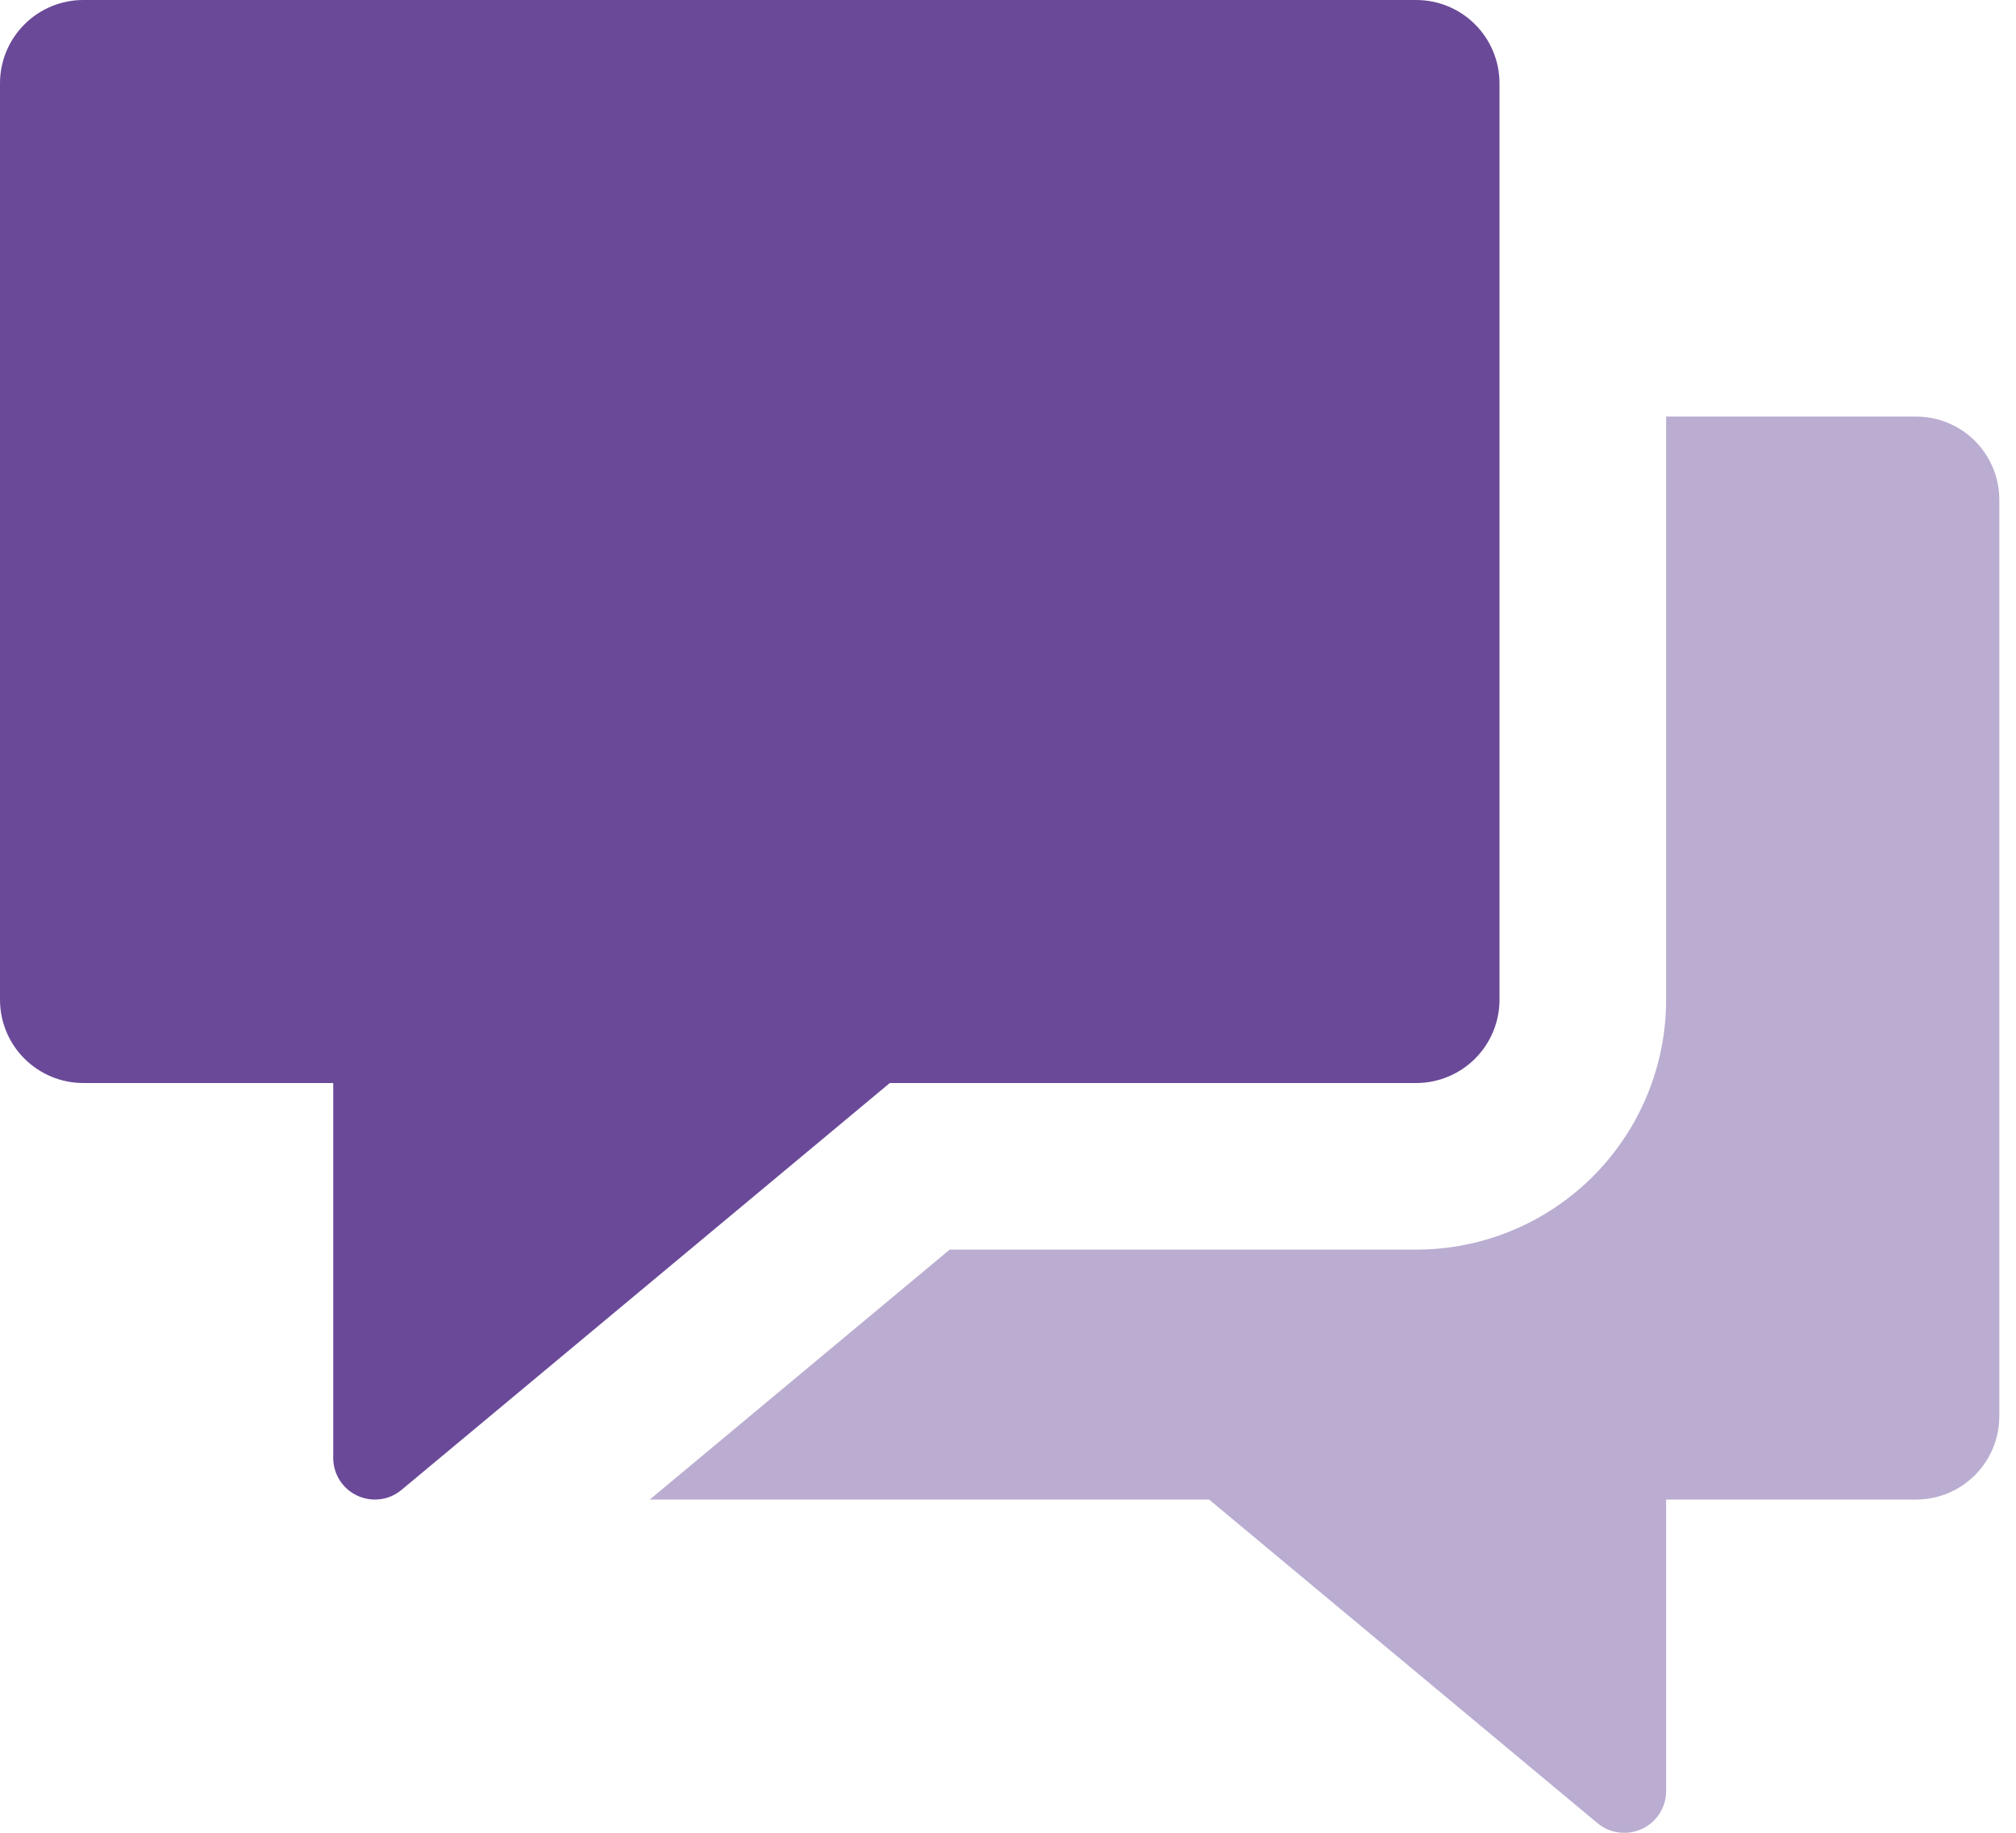
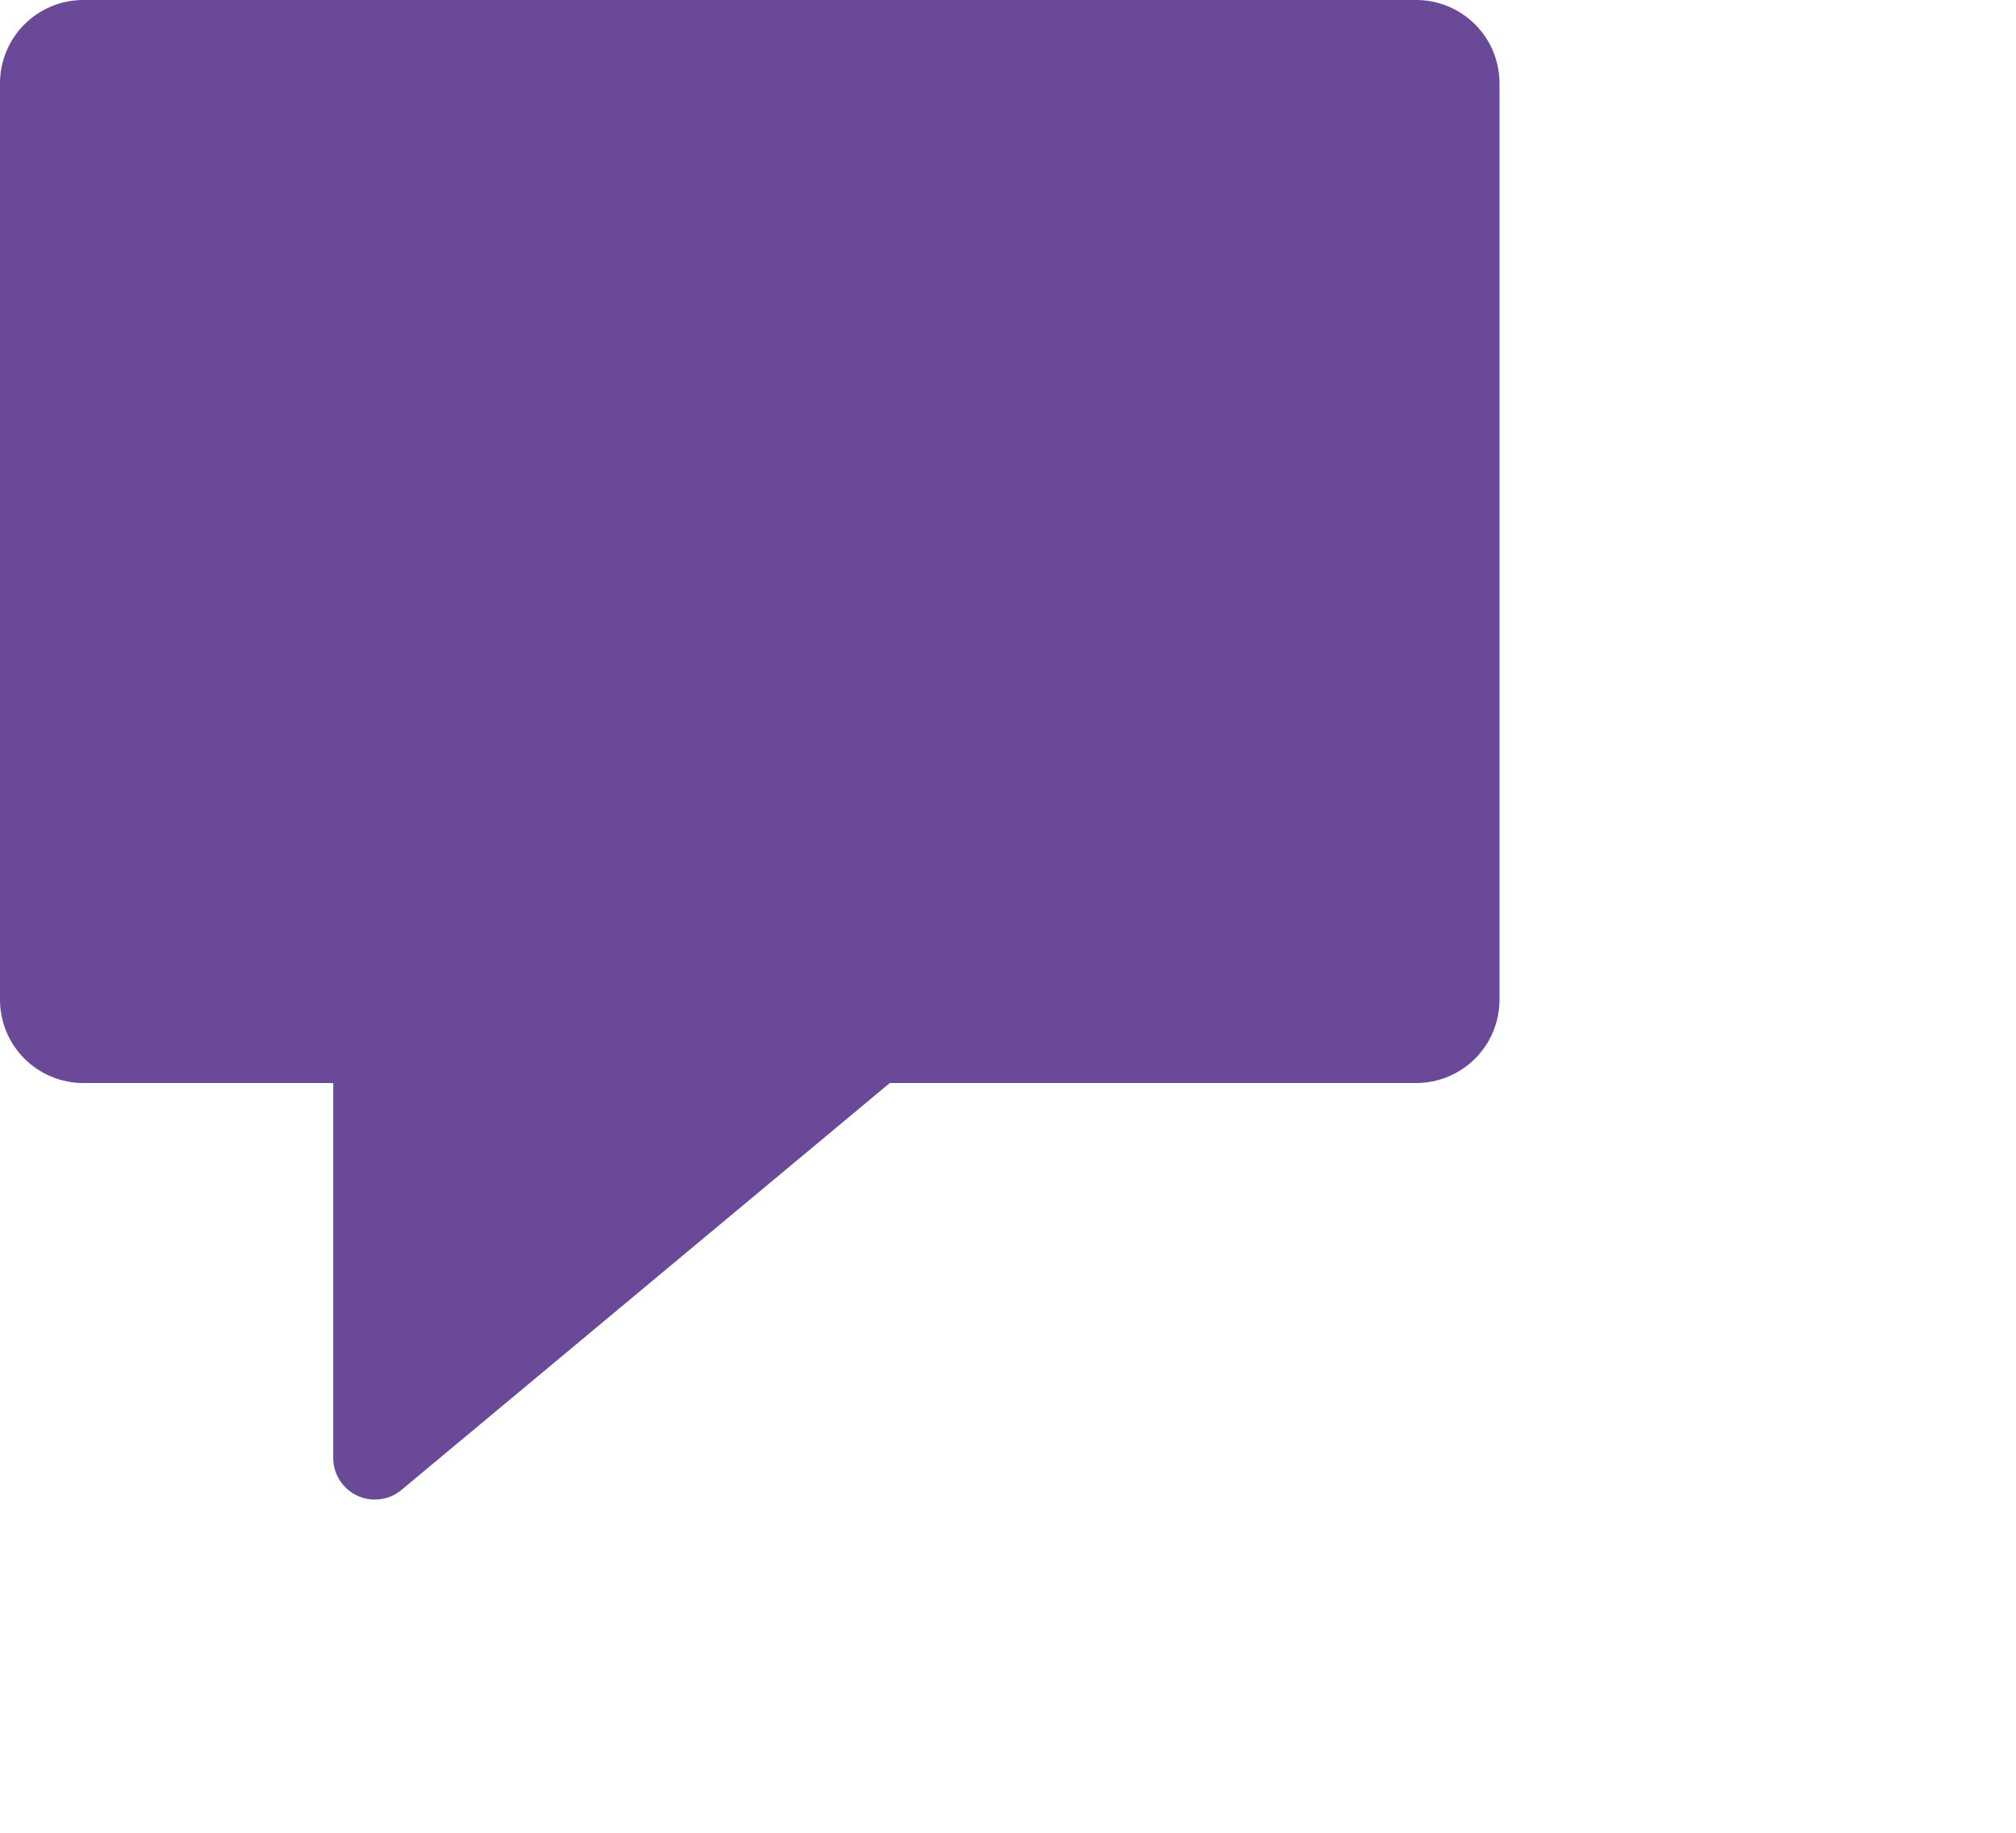
<svg xmlns="http://www.w3.org/2000/svg" width="55" height="50" viewBox="0 0 55 50" fill="none">
-   <path d="M52.273 11.364H45.455V27.273C45.455 29.081 44.736 30.815 43.458 32.094C42.179 33.373 40.445 34.091 38.636 34.091H25.909L17.727 40.909H32.986L43.58 49.736C43.786 49.91 44.048 50.004 44.318 50C44.485 50 44.649 49.963 44.8 49.893C44.996 49.801 45.161 49.656 45.277 49.474C45.393 49.291 45.455 49.08 45.455 48.864V40.909H52.273C52.876 40.909 53.454 40.67 53.88 40.243C54.306 39.817 54.545 39.239 54.545 38.636V13.636C54.545 13.034 54.306 12.455 53.88 12.029C53.454 11.603 52.876 11.364 52.273 11.364Z" fill="#BAADD1" />
  <path d="M38.636 0H2.273C1.67 0 1.092 0.239 0.666 0.666C0.239 1.092 0 1.67 0 2.273L0 27.273C0 27.876 0.239 28.454 0.666 28.88C1.092 29.306 1.67 29.546 2.273 29.546H9.091V39.773C9.091 39.989 9.152 40.2 9.268 40.383C9.384 40.565 9.55 40.711 9.745 40.802C9.896 40.872 10.061 40.909 10.227 40.909C10.493 40.91 10.751 40.817 10.955 40.645L24.275 29.546H38.636C39.239 29.546 39.817 29.306 40.243 28.88C40.67 28.454 40.909 27.876 40.909 27.273V2.273C40.909 1.67 40.67 1.092 40.243 0.666C39.817 0.239 39.239 0 38.636 0Z" fill="#6A4998" />
</svg>